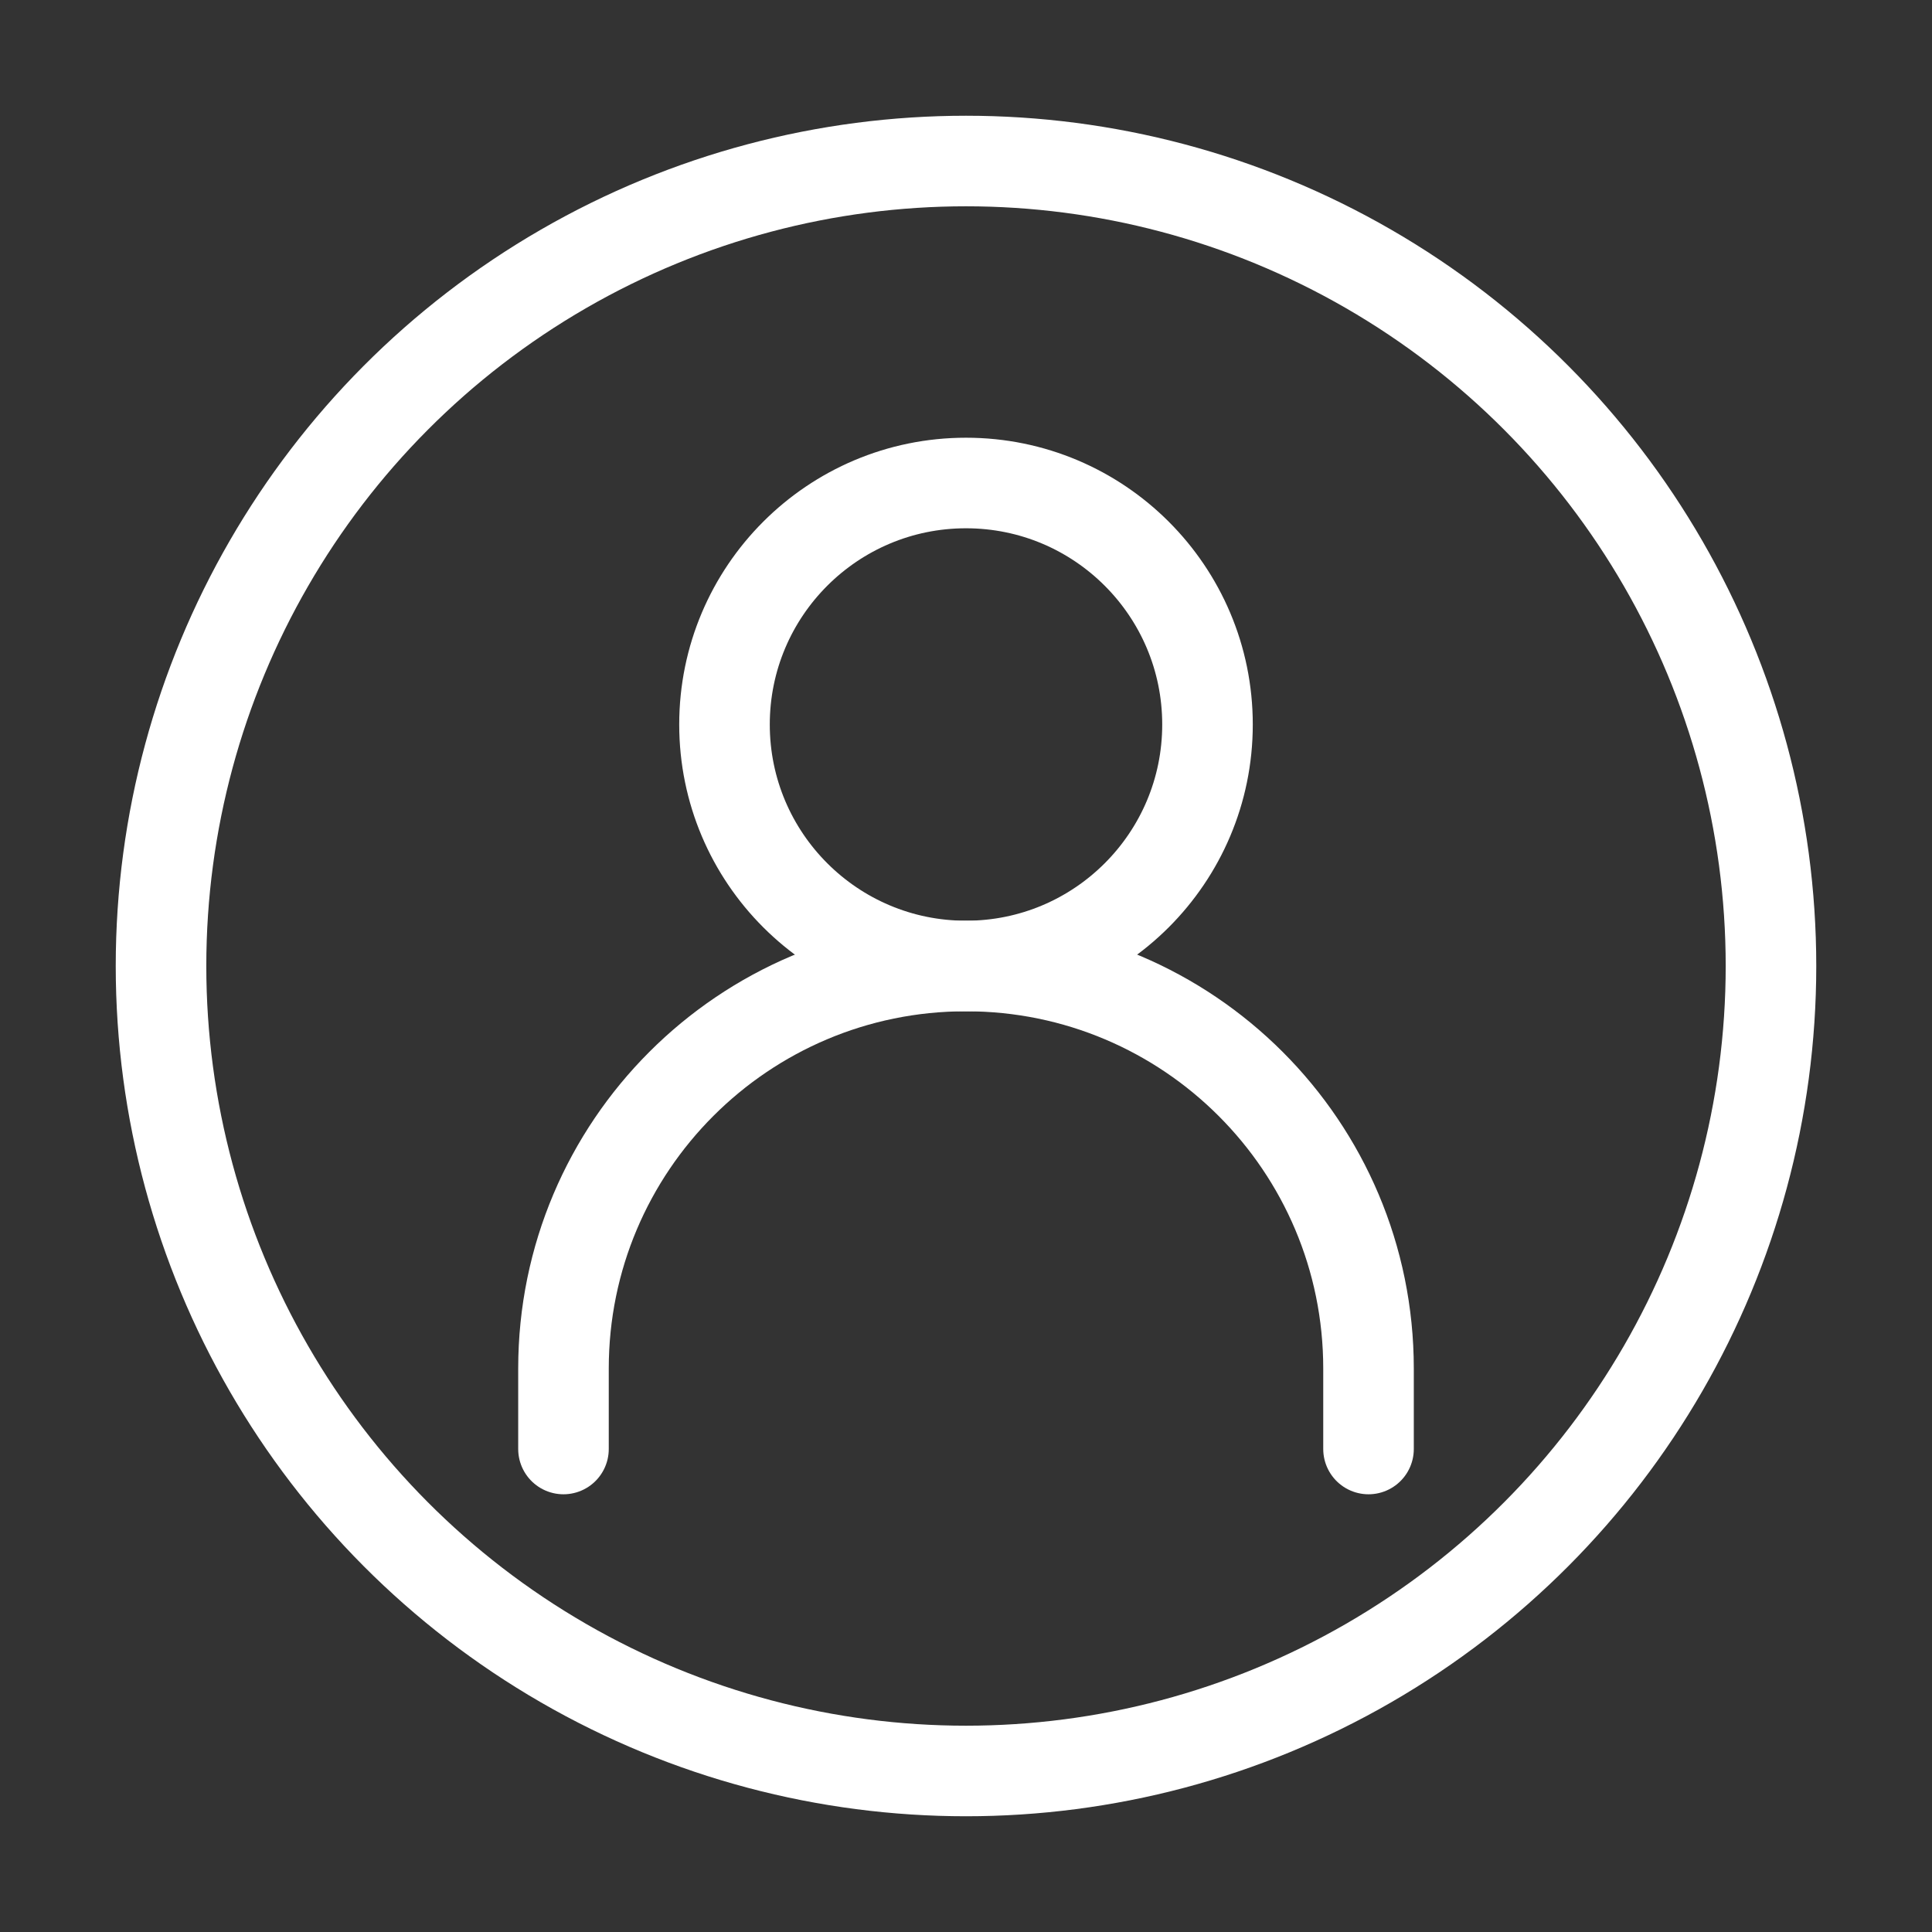
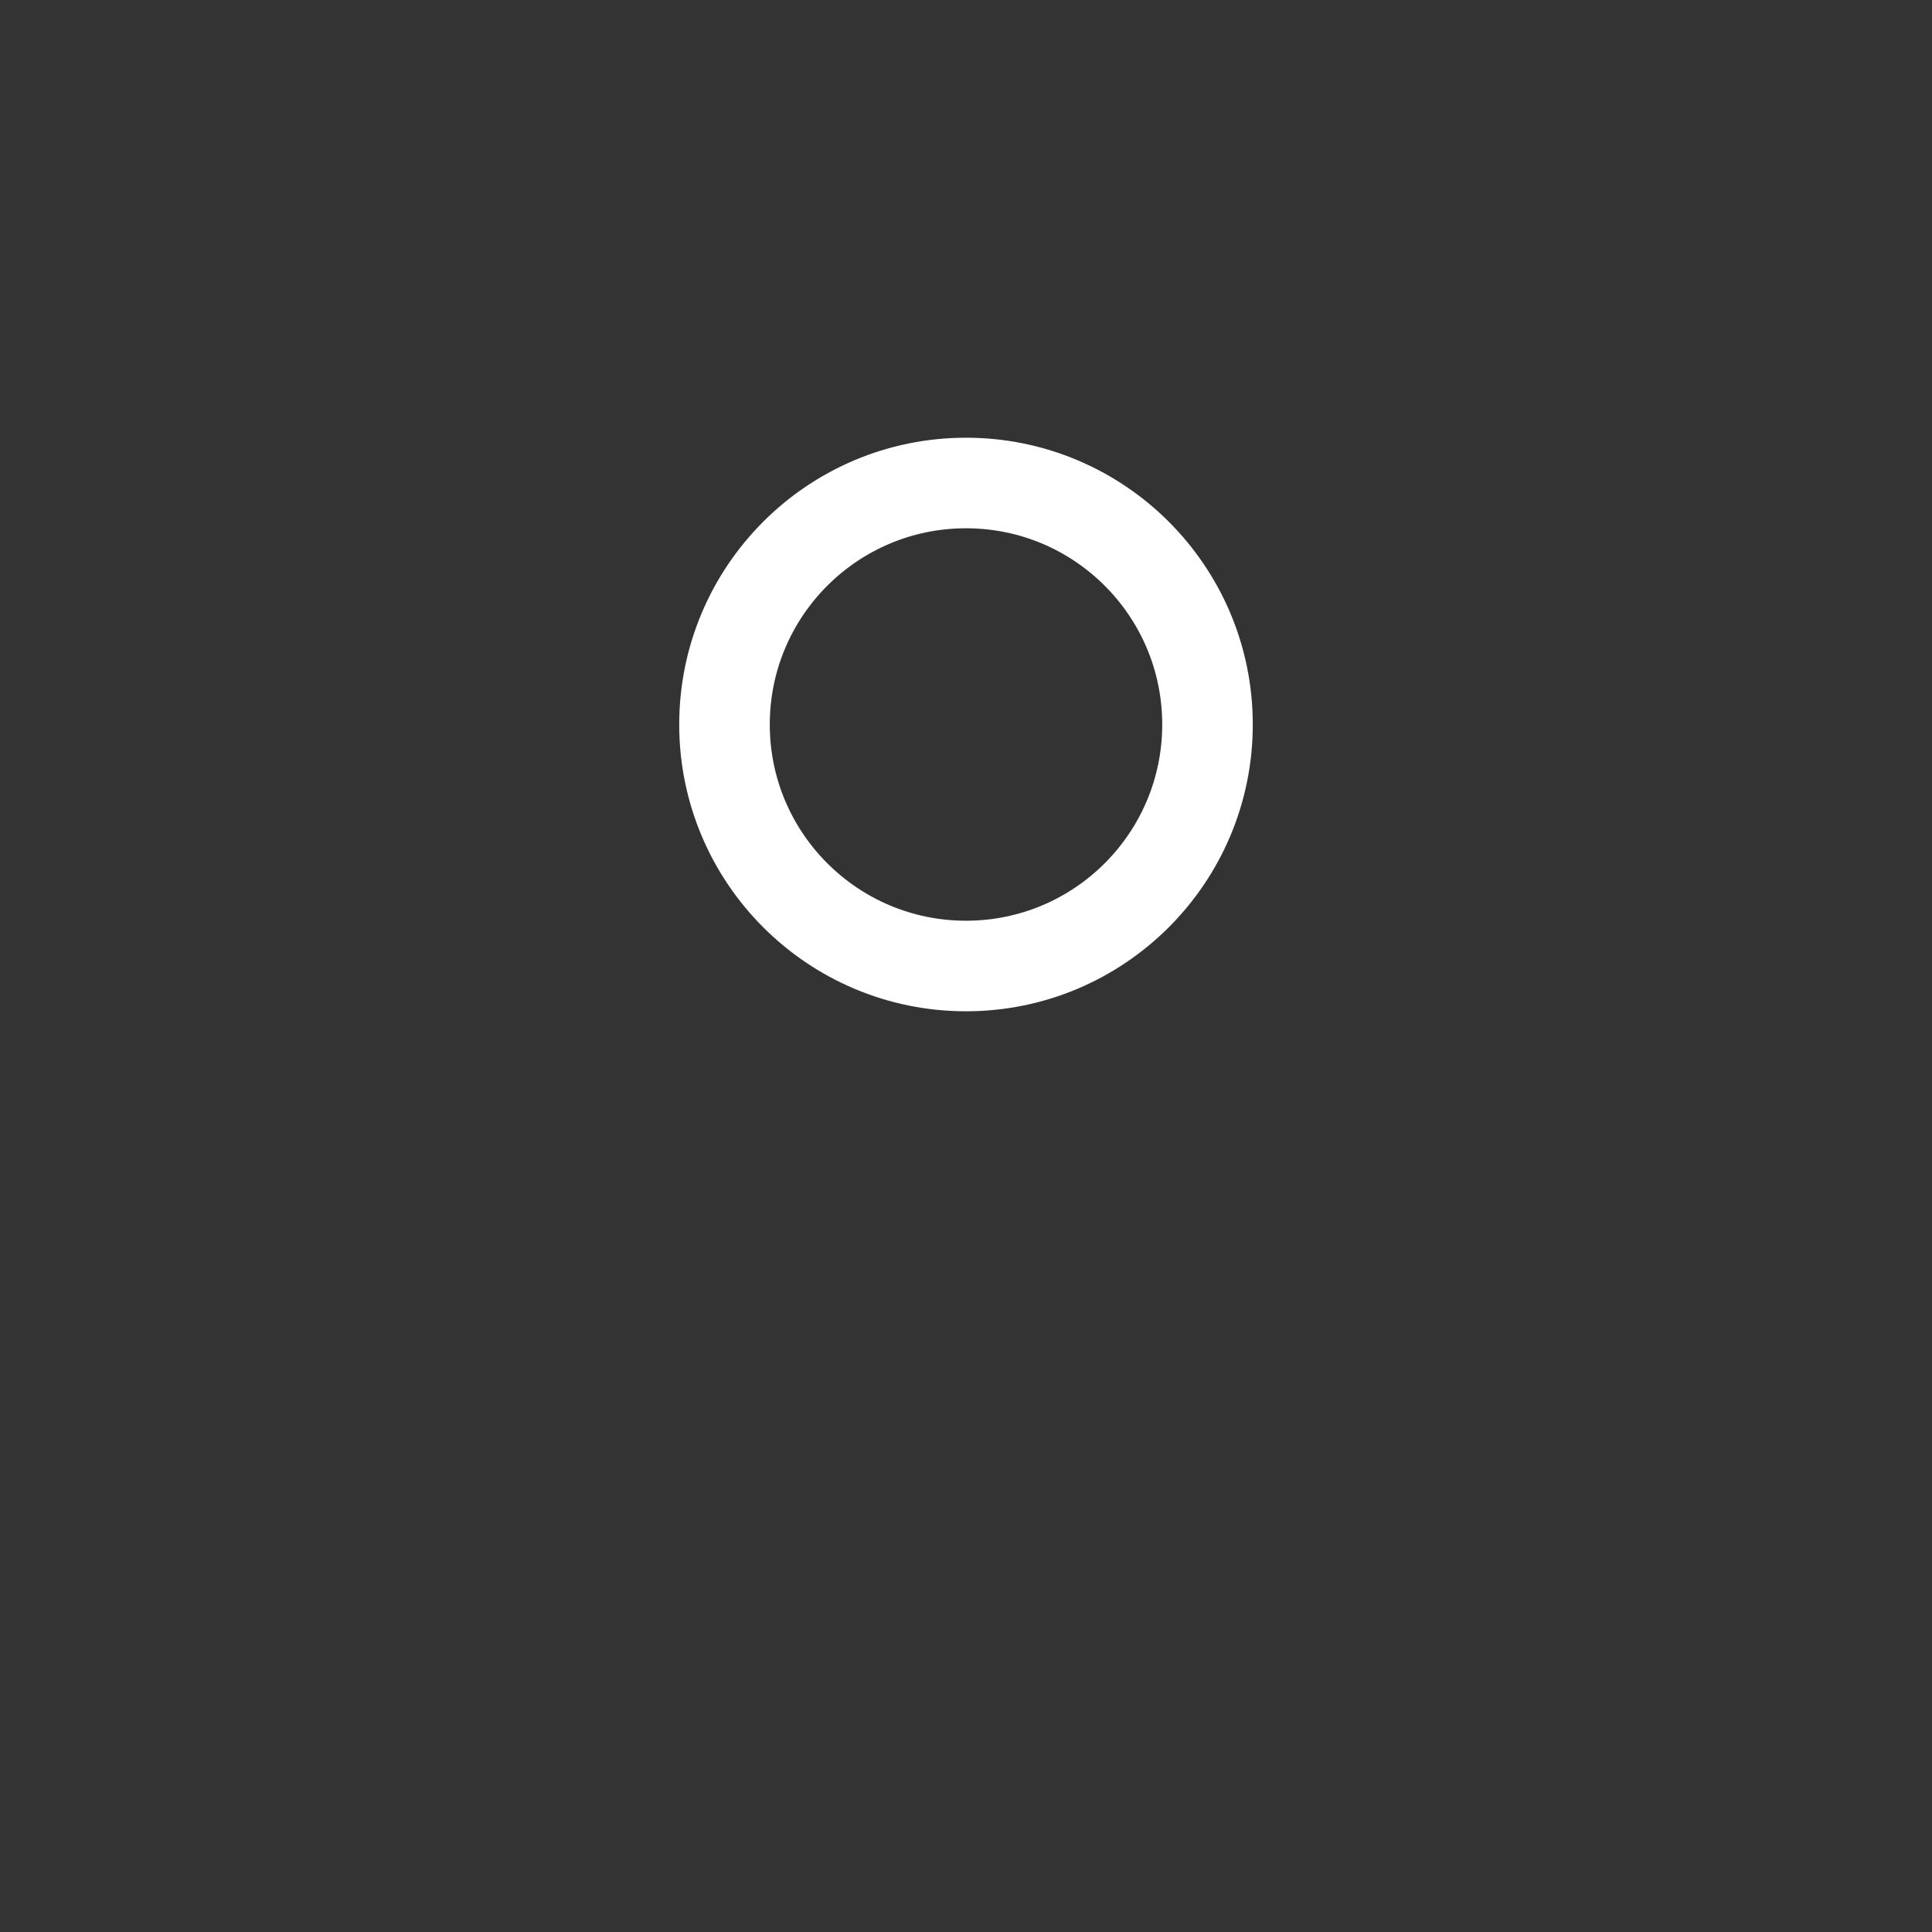
<svg xmlns="http://www.w3.org/2000/svg" width="32" height="32" viewBox="0 0 32 32" fill="none">
  <rect x="0" y="0" width="32" height="32" fill="#333333" stroke="none" />
-   <path d="M9.333 24V22.667C9.333 18.985 12.318 16 16 16V16C19.682 16 22.667 18.985 22.667 22.667V24" stroke="white" stroke-width="1.5" stroke-linecap="round" />
  <path d="M16 16C18.209 16 20 14.209 20 12C20 9.791 18.209 8 16 8C13.791 8 12 9.791 12 12C12 14.209 13.791 16 16 16Z" stroke="white" stroke-width="1.5" stroke-linecap="round" stroke-linejoin="round" />
-   <circle cx="16" cy="16" r="13.333" stroke="white" stroke-width="1.5" />
</svg>